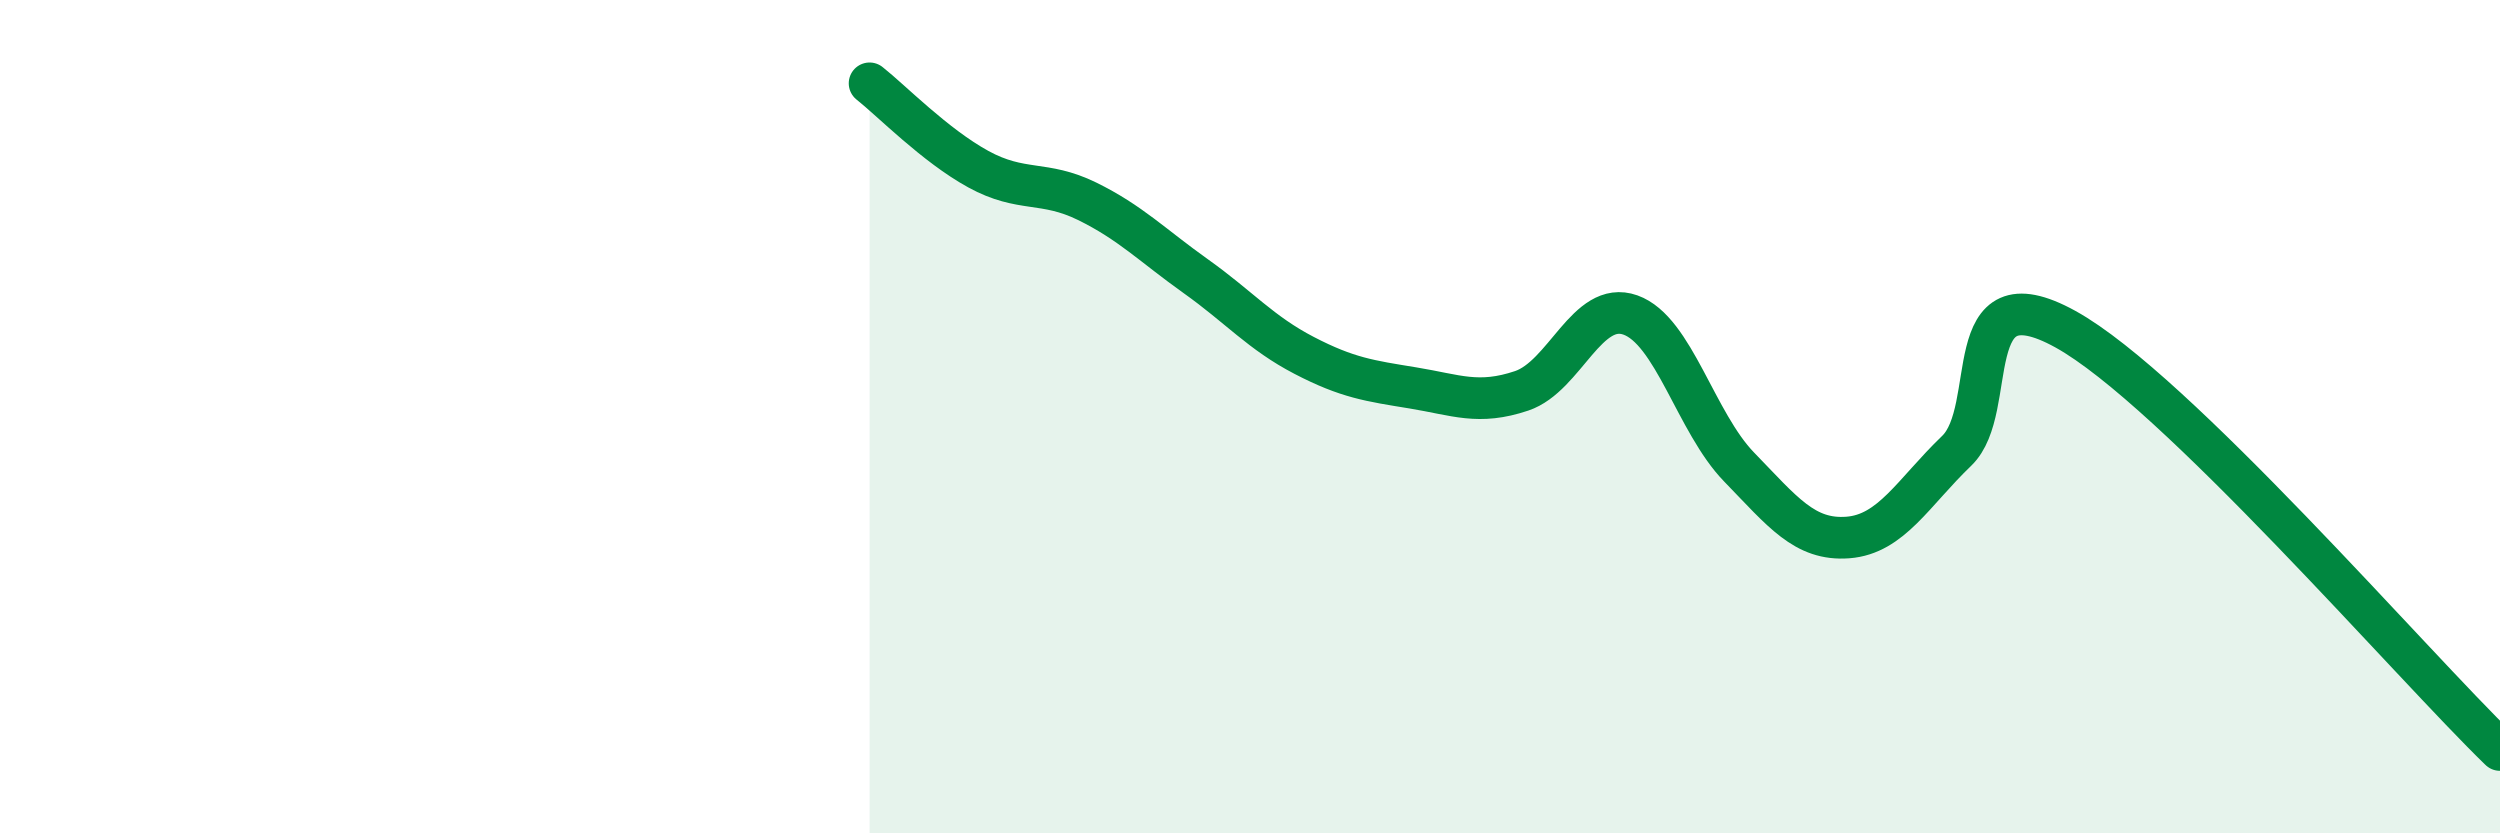
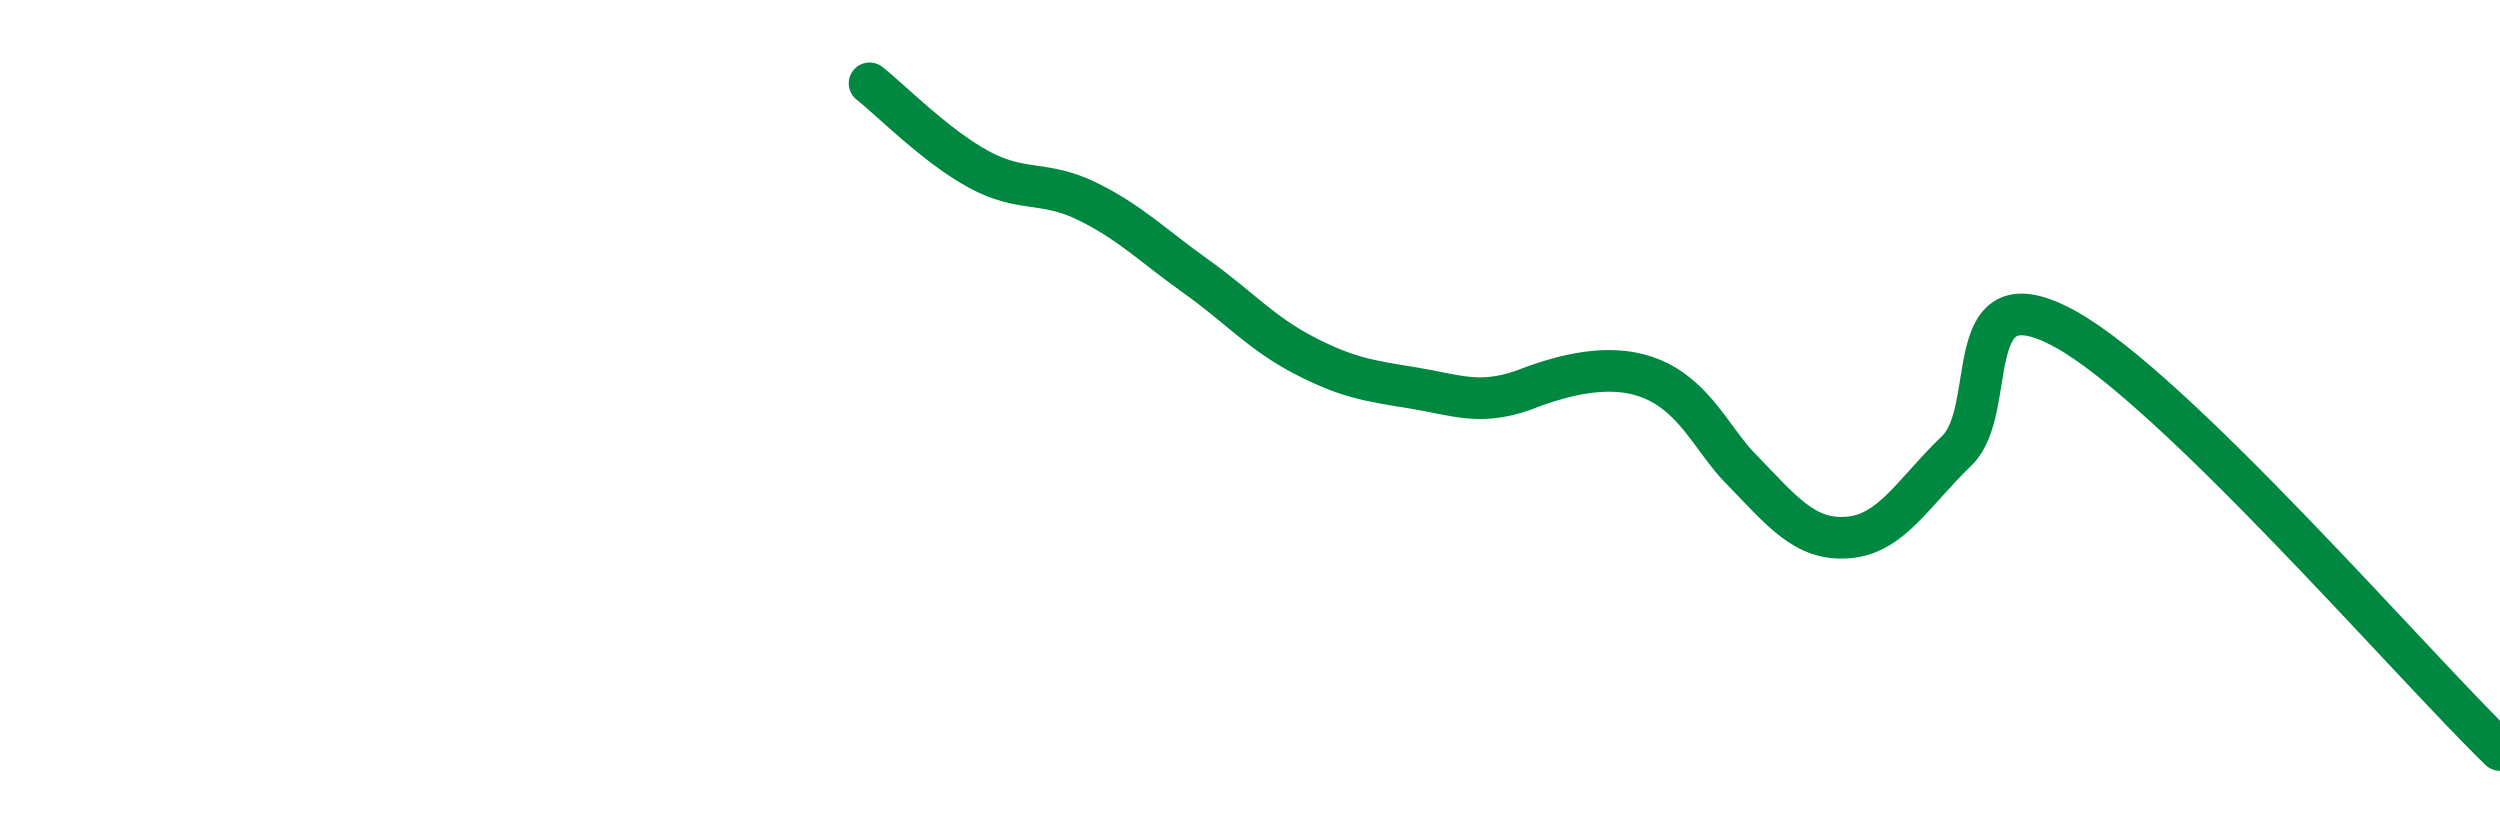
<svg xmlns="http://www.w3.org/2000/svg" width="60" height="20" viewBox="0 0 60 20">
-   <path d="M 20.87,2 C 21.39,2.41 22.44,3.49 23.48,4.06 C 24.52,4.63 25.05,4.32 26.09,4.83 C 27.13,5.34 27.66,5.89 28.7,6.63 C 29.74,7.37 30.26,7.99 31.3,8.53 C 32.34,9.07 32.87,9.14 33.91,9.31 C 34.95,9.48 35.48,9.73 36.52,9.38 C 37.56,9.03 38.09,7.19 39.13,7.56 C 40.17,7.93 40.7,10.14 41.74,11.21 C 42.78,12.28 43.31,12.98 44.35,12.9 C 45.39,12.82 45.92,11.82 46.96,10.82 C 48,9.82 46.96,6.46 49.57,7.9 C 52.18,9.34 57.91,15.98 60,18L60 20L20.87 20Z" fill="#008740" opacity="0.1" stroke-linecap="round" stroke-linejoin="round" />
-   <path d="M 20.87,2 C 21.39,2.41 22.44,3.49 23.48,4.06 C 24.52,4.63 25.05,4.32 26.09,4.83 C 27.13,5.34 27.66,5.89 28.7,6.63 C 29.74,7.37 30.26,7.99 31.3,8.53 C 32.34,9.07 32.87,9.14 33.91,9.31 C 34.95,9.48 35.48,9.73 36.52,9.38 C 37.56,9.03 38.09,7.19 39.13,7.56 C 40.17,7.93 40.7,10.14 41.74,11.21 C 42.78,12.28 43.31,12.98 44.35,12.9 C 45.39,12.82 45.92,11.82 46.96,10.82 C 48,9.82 46.96,6.46 49.57,7.9 C 52.18,9.34 57.91,15.98 60,18" stroke="#008740" stroke-width="1" fill="none" stroke-linecap="round" stroke-linejoin="round" />
+   <path d="M 20.87,2 C 21.39,2.41 22.44,3.49 23.48,4.06 C 24.52,4.63 25.05,4.32 26.09,4.83 C 27.13,5.34 27.66,5.89 28.7,6.63 C 29.74,7.37 30.26,7.99 31.3,8.53 C 32.34,9.07 32.87,9.14 33.91,9.31 C 34.95,9.48 35.48,9.73 36.52,9.38 C 40.17,7.93 40.7,10.14 41.74,11.21 C 42.78,12.28 43.31,12.98 44.35,12.9 C 45.39,12.82 45.92,11.82 46.96,10.82 C 48,9.82 46.96,6.46 49.57,7.9 C 52.18,9.34 57.91,15.98 60,18" stroke="#008740" stroke-width="1" fill="none" stroke-linecap="round" stroke-linejoin="round" />
</svg>